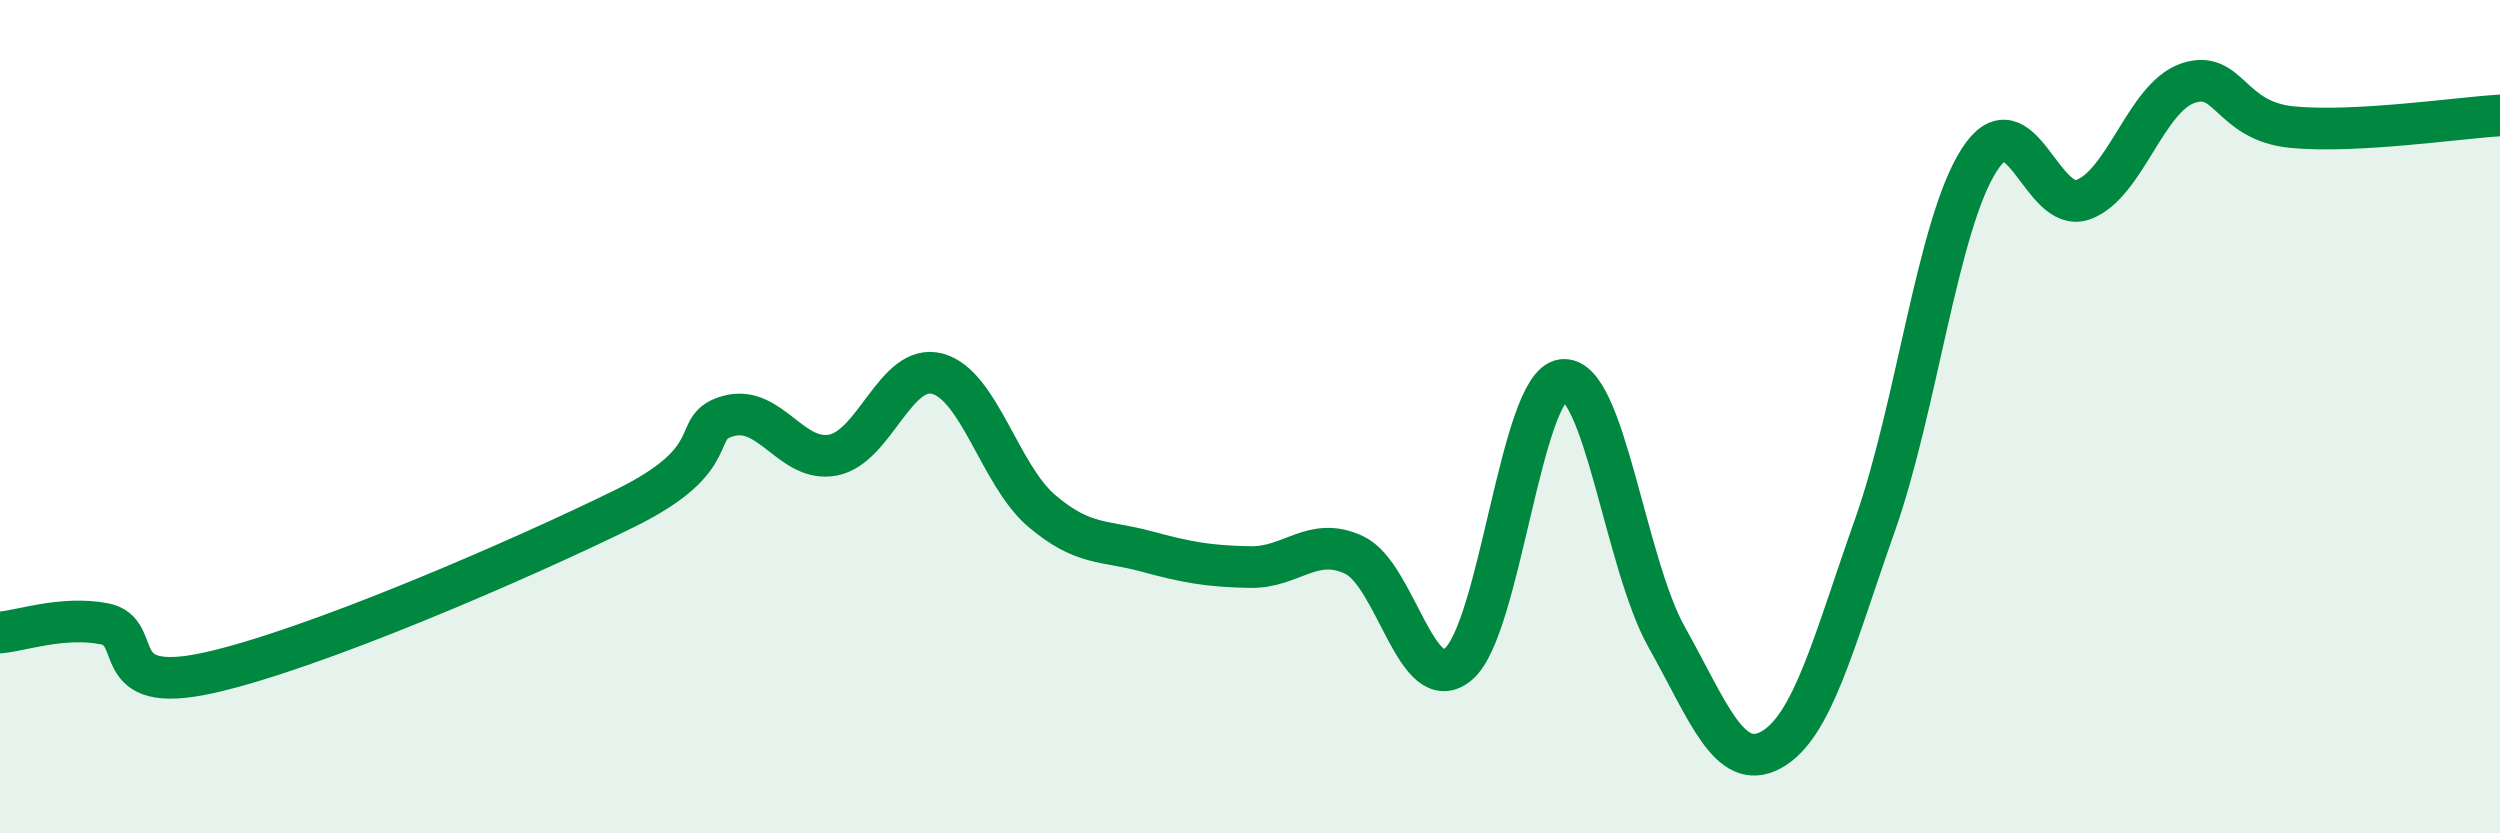
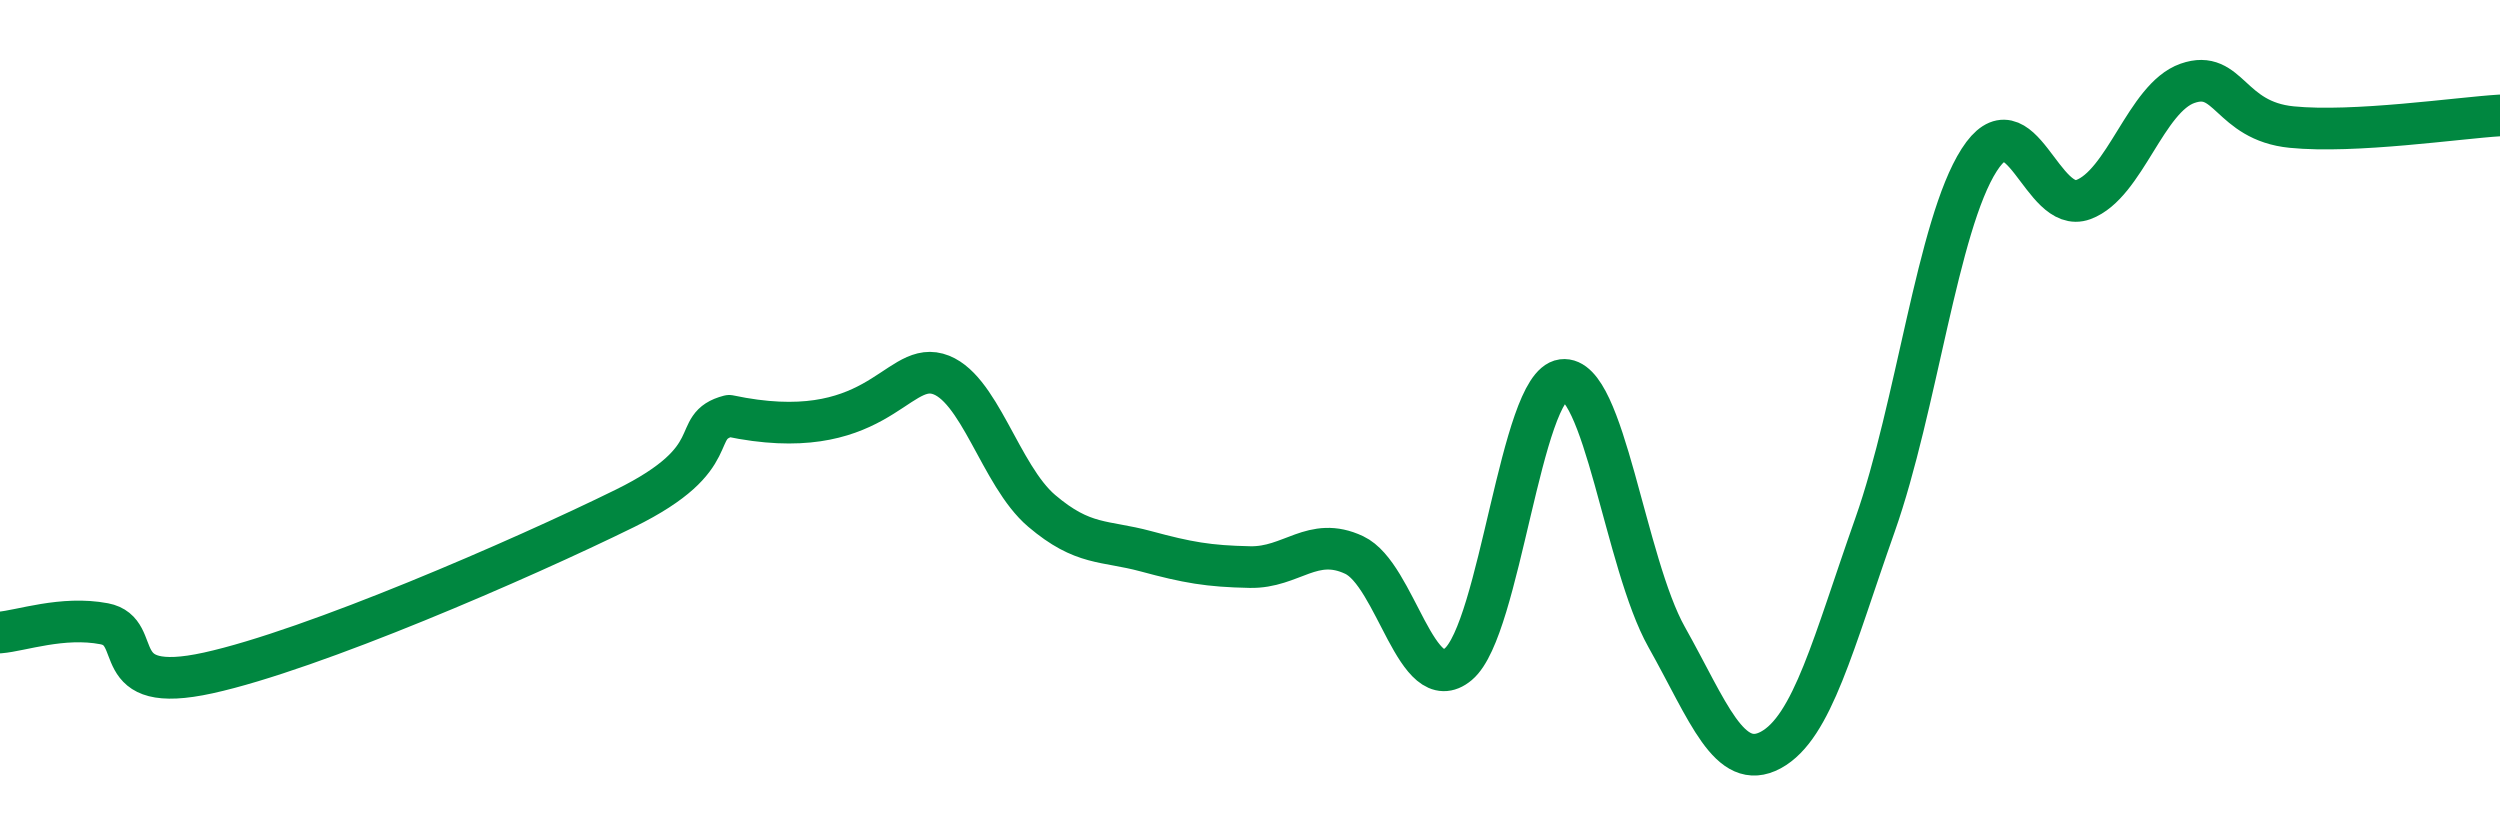
<svg xmlns="http://www.w3.org/2000/svg" width="60" height="20" viewBox="0 0 60 20">
-   <path d="M 0,15.18 C 0.5,15.14 1.5,14.78 2.5,14.97 C 3.5,15.16 2.5,16.7 5,16.15 C 7.5,15.6 12.5,13.43 15,12.2 C 17.5,10.97 16.5,10.24 17.5,9.98 C 18.5,9.72 19,11.12 20,10.92 C 21,10.72 21.5,8.7 22.5,8.97 C 23.5,9.24 24,11.41 25,12.26 C 26,13.11 26.5,12.96 27.5,13.23 C 28.5,13.5 29,13.59 30,13.61 C 31,13.63 31.5,12.85 32.5,13.32 C 33.5,13.79 34,16.78 35,15.94 C 36,15.1 36.5,9.25 37.5,9.12 C 38.5,8.99 39,13.51 40,15.29 C 41,17.07 41.5,18.54 42.5,18 C 43.5,17.46 44,15.43 45,12.6 C 46,9.77 46.5,5.4 47.5,3.84 C 48.5,2.28 49,5.16 50,4.79 C 51,4.42 51.5,2.35 52.5,2 C 53.5,1.65 53.5,2.9 55,3.05 C 56.5,3.2 59,2.83 60,2.77L60 20L0 20Z" fill="#008740" opacity="0.1" stroke-linecap="round" stroke-linejoin="round" />
-   <path d="M 0,15.18 C 0.5,15.14 1.5,14.78 2.5,14.97 C 3.5,15.16 2.5,16.7 5,16.15 C 7.5,15.6 12.5,13.43 15,12.2 C 17.5,10.97 16.5,10.24 17.5,9.98 C 18.5,9.72 19,11.12 20,10.92 C 21,10.72 21.5,8.7 22.5,8.97 C 23.5,9.24 24,11.41 25,12.26 C 26,13.11 26.5,12.96 27.5,13.23 C 28.5,13.5 29,13.59 30,13.61 C 31,13.63 31.5,12.85 32.5,13.32 C 33.5,13.79 34,16.78 35,15.94 C 36,15.1 36.5,9.25 37.5,9.12 C 38.5,8.99 39,13.51 40,15.29 C 41,17.07 41.5,18.54 42.5,18 C 43.5,17.46 44,15.43 45,12.6 C 46,9.77 46.5,5.4 47.5,3.84 C 48.5,2.28 49,5.16 50,4.79 C 51,4.42 51.5,2.35 52.5,2 C 53.5,1.65 53.5,2.9 55,3.05 C 56.5,3.2 59,2.83 60,2.77" stroke="#008740" stroke-width="1" fill="none" stroke-linecap="round" stroke-linejoin="round" />
+   <path d="M 0,15.18 C 0.5,15.14 1.5,14.78 2.5,14.97 C 3.5,15.16 2.5,16.7 5,16.15 C 7.5,15.6 12.5,13.43 15,12.2 C 17.5,10.97 16.5,10.24 17.5,9.98 C 21,10.72 21.5,8.7 22.5,8.97 C 23.5,9.24 24,11.41 25,12.26 C 26,13.11 26.5,12.96 27.5,13.23 C 28.5,13.5 29,13.59 30,13.61 C 31,13.63 31.5,12.85 32.5,13.32 C 33.5,13.79 34,16.78 35,15.94 C 36,15.1 36.5,9.25 37.5,9.12 C 38.5,8.99 39,13.51 40,15.29 C 41,17.07 41.5,18.54 42.5,18 C 43.5,17.46 44,15.43 45,12.6 C 46,9.77 46.5,5.4 47.5,3.84 C 48.5,2.28 49,5.16 50,4.79 C 51,4.42 51.5,2.35 52.5,2 C 53.5,1.65 53.5,2.9 55,3.05 C 56.5,3.2 59,2.83 60,2.77" stroke="#008740" stroke-width="1" fill="none" stroke-linecap="round" stroke-linejoin="round" />
</svg>